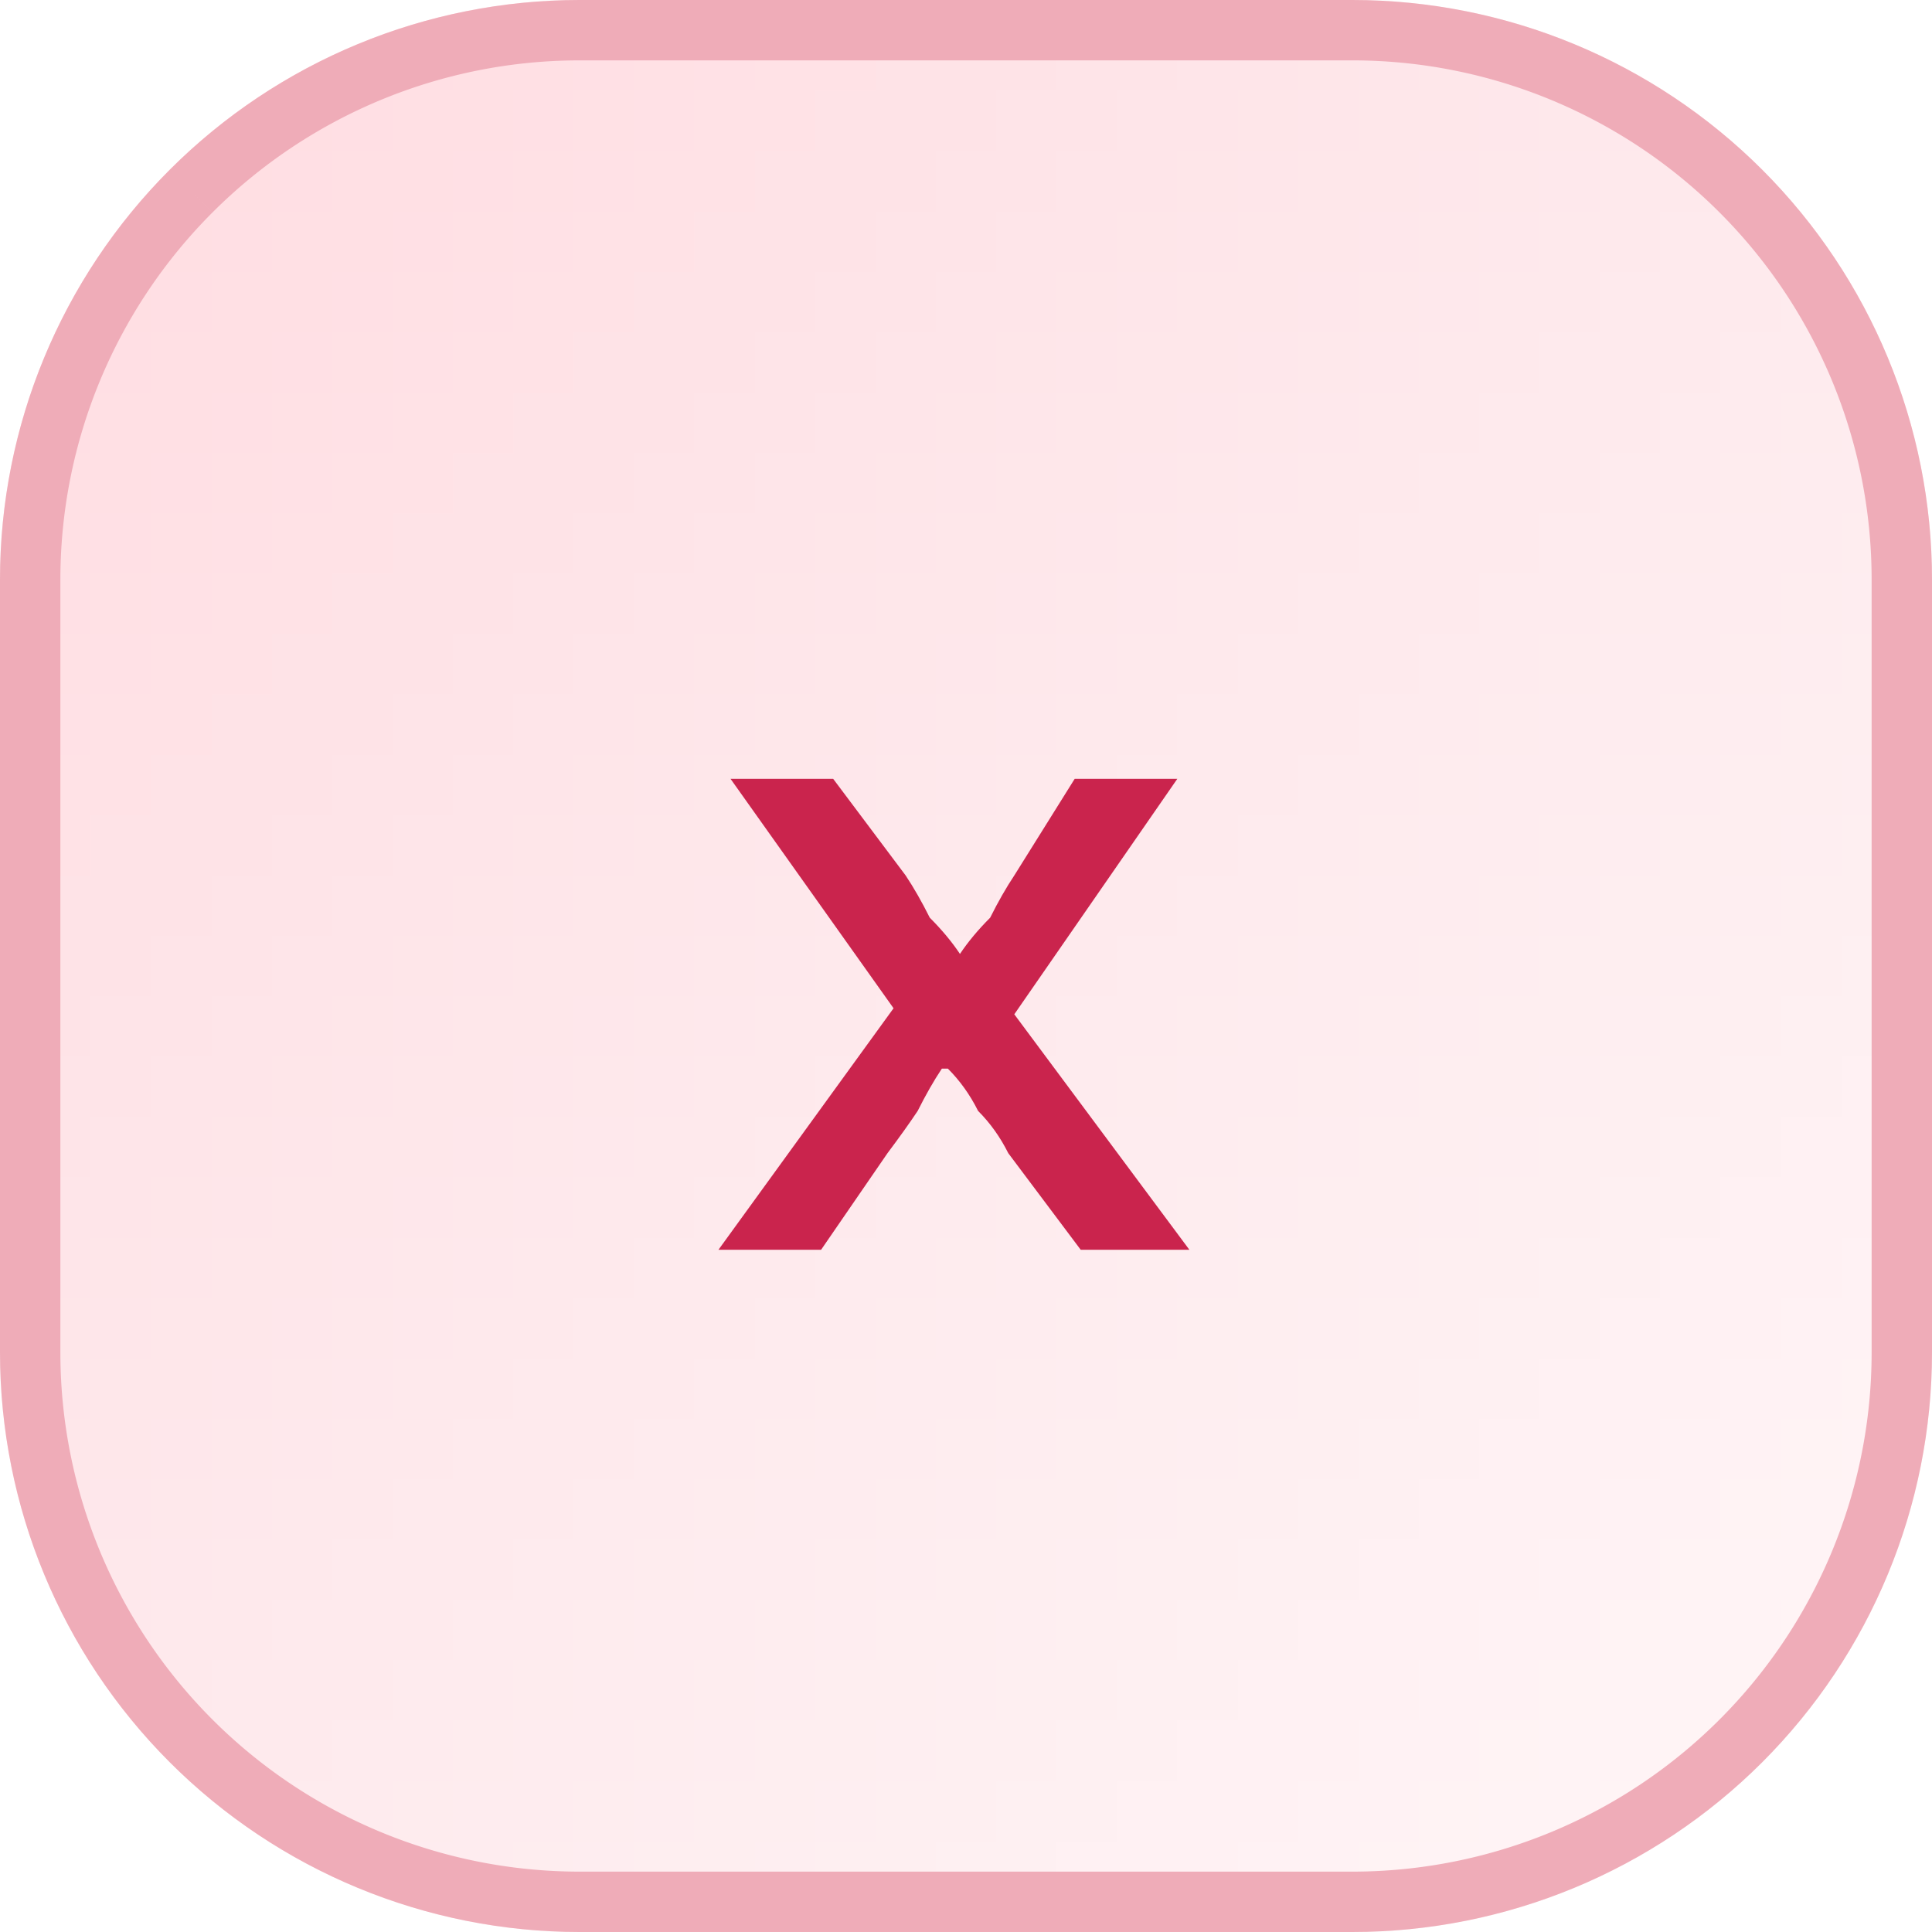
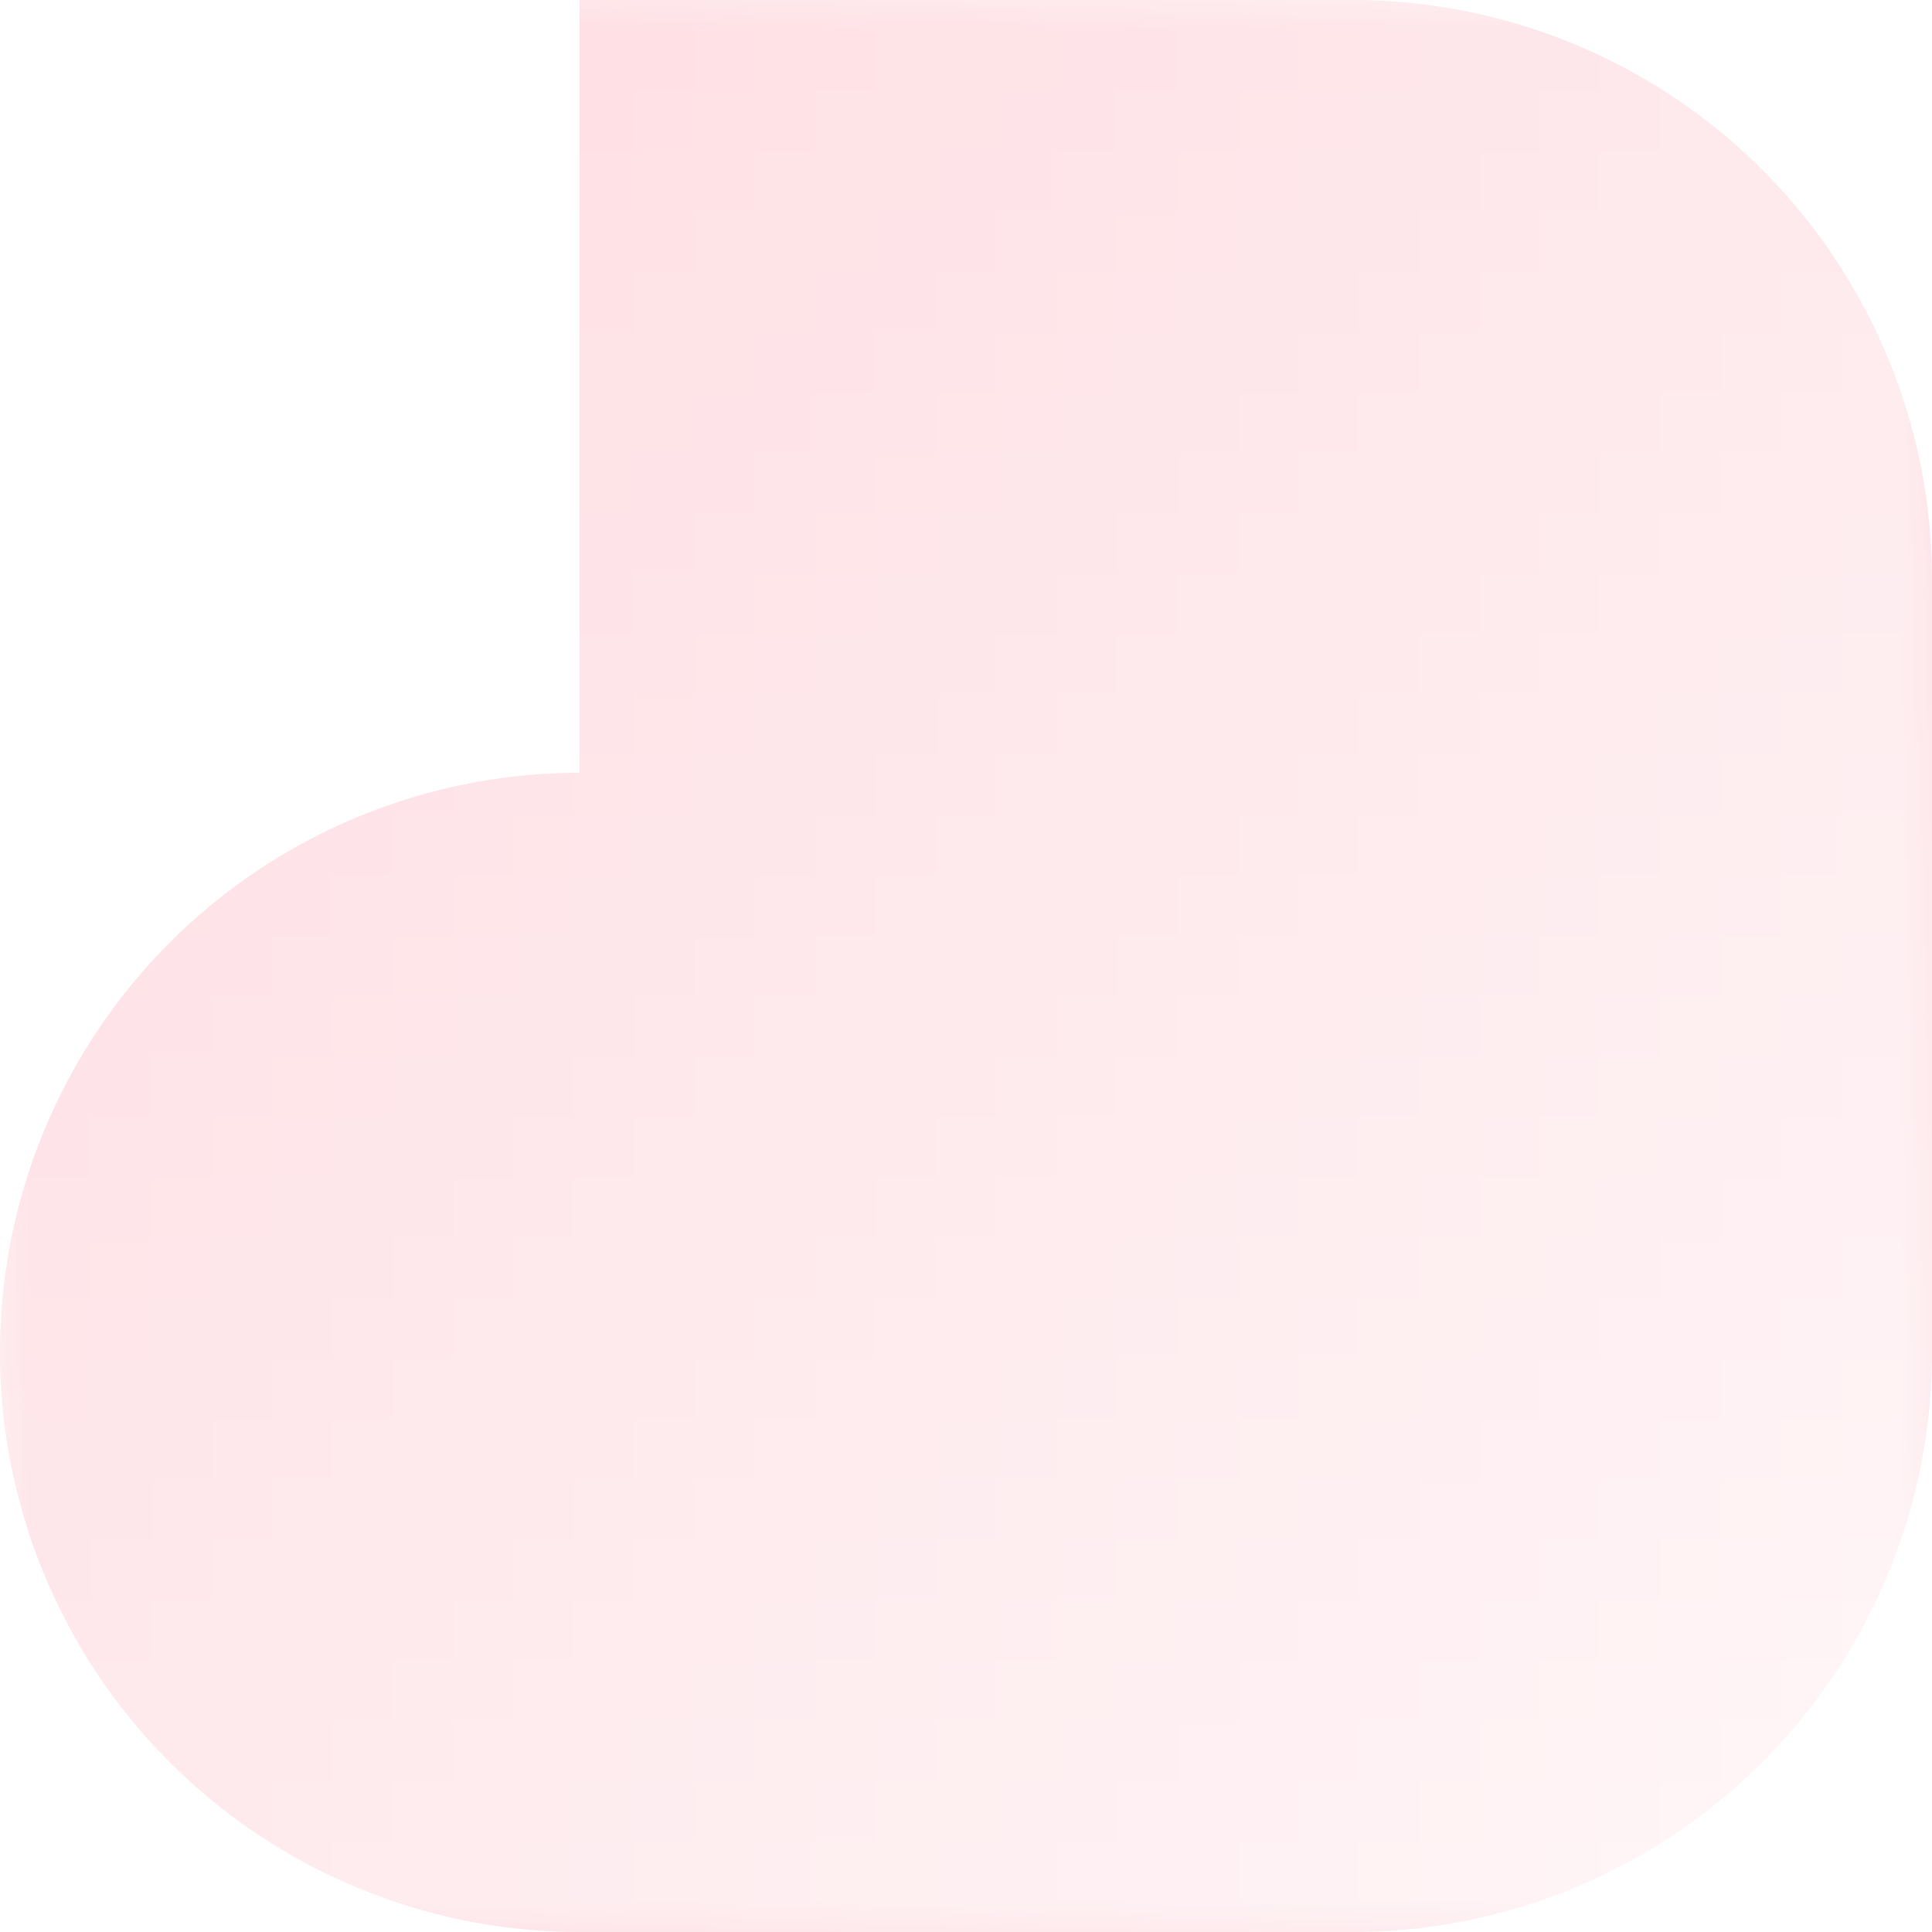
<svg xmlns="http://www.w3.org/2000/svg" width="32" height="32" viewBox="0 0 32 32">
  <defs>
    <pattern id="satori_pattern_id_0" x="0" y="0" width="1" height="1" patternUnits="objectBoundingBox">
      <linearGradient id="satori_biid_0" x1="-4.996003610813204e-16" y1="4.996003610813214e-16" x2="1" y2="1" spreadMethod="pad">
        <stop offset="0%" stop-color="#ffdce1" />
        <stop offset="50%" stop-color="#feeaed" />
        <stop offset="100%" stop-color="#fff7f8" />
      </linearGradient>
      <rect x="0" y="0" width="32" height="32" fill="url(#satori_biid_0)" />
    </pattern>
    <clipPath id="satori_bc-id">
-       <path x="0" y="0" width="32" height="32" d="M9.6,0 h12.8 a9.6,9.6 0 0 1 9.6,9.6 v12.8 a9.6,9.6 0 0 1 -9.6,9.6 h-12.8 a9.6,9.6 0 0 1 -9.6,-9.6 v-12.8 a9.6,9.6 0 0 1 9.6,-9.6" />
-     </clipPath>
+       </clipPath>
  </defs>
  <mask id="satori_om-id">
    <rect x="1" y="1" width="30" height="30" fill="#fff" />
    <path width="32" height="32" fill="none" stroke="#000" stroke-width="2" d="M2.812,2.812 A9.6,9.6 0 0 1 9.6,0 h12.8 a9.6,9.6 0 0 1 9.6,9.6 v12.8 a9.6,9.6 0 0 1 -9.6,9.6 h-12.8 a9.6,9.6 0 0 1 -9.6,-9.6 v-12.8 A9.6,9.6 0 0 1 2.812,2.812" />
  </mask>
-   <path x="0" y="0" width="32" height="32" fill="url(#satori_pattern_id_0)" d="M9.6,0 h12.8 a9.6,9.6 0 0 1 9.6,9.6 v12.8 a9.6,9.6 0 0 1 -9.6,9.6 h-12.8 a9.6,9.6 0 0 1 -9.6,-9.6 v-12.8 a9.6,9.6 0 0 1 9.6,-9.6" />
+   <path x="0" y="0" width="32" height="32" fill="url(#satori_pattern_id_0)" d="M9.6,0 h12.8 a9.6,9.6 0 0 1 9.6,9.6 v12.8 a9.6,9.6 0 0 1 -9.6,9.6 h-12.8 a9.6,9.6 0 0 1 -9.6,-9.6 a9.6,9.6 0 0 1 9.6,-9.6" />
  <path width="32" height="32" clip-path="url(#satori_bc-id)" fill="none" stroke="#efacb8" stroke-width="2" d="M2.812,2.812 A9.6,9.6 0 0 1 9.6,0 h12.8 a9.6,9.6 0 0 1 9.6,9.6 v12.8 a9.6,9.6 0 0 1 -9.6,9.6 h-12.8 a9.6,9.6 0 0 1 -9.6,-9.6 v-12.8 A9.6,9.6 0 0 1 2.812,2.812" />
-   <path fill="#ca244d" d="M13.6 20.7L11.9 20.7L14.8 16.7L12.1 12.9L13.8 12.9L15.0 14.5Q15.2 14.8 15.4 15.2Q15.7 15.5 15.9 15.8L15.9 15.8L15.9 15.8Q16.1 15.5 16.4 15.2Q16.6 14.8 16.8 14.5L16.8 14.5L17.8 12.9L19.5 12.9L16.8 16.8L19.7 20.7L17.9 20.7L16.7 19.1Q16.5 18.7 16.2 18.4Q16.0 18.0 15.7 17.7L15.7 17.7L15.6 17.7Q15.4 18.0 15.2 18.4Q15.0 18.7 14.7 19.1L14.7 19.1L13.6 20.7Z " />
</svg>